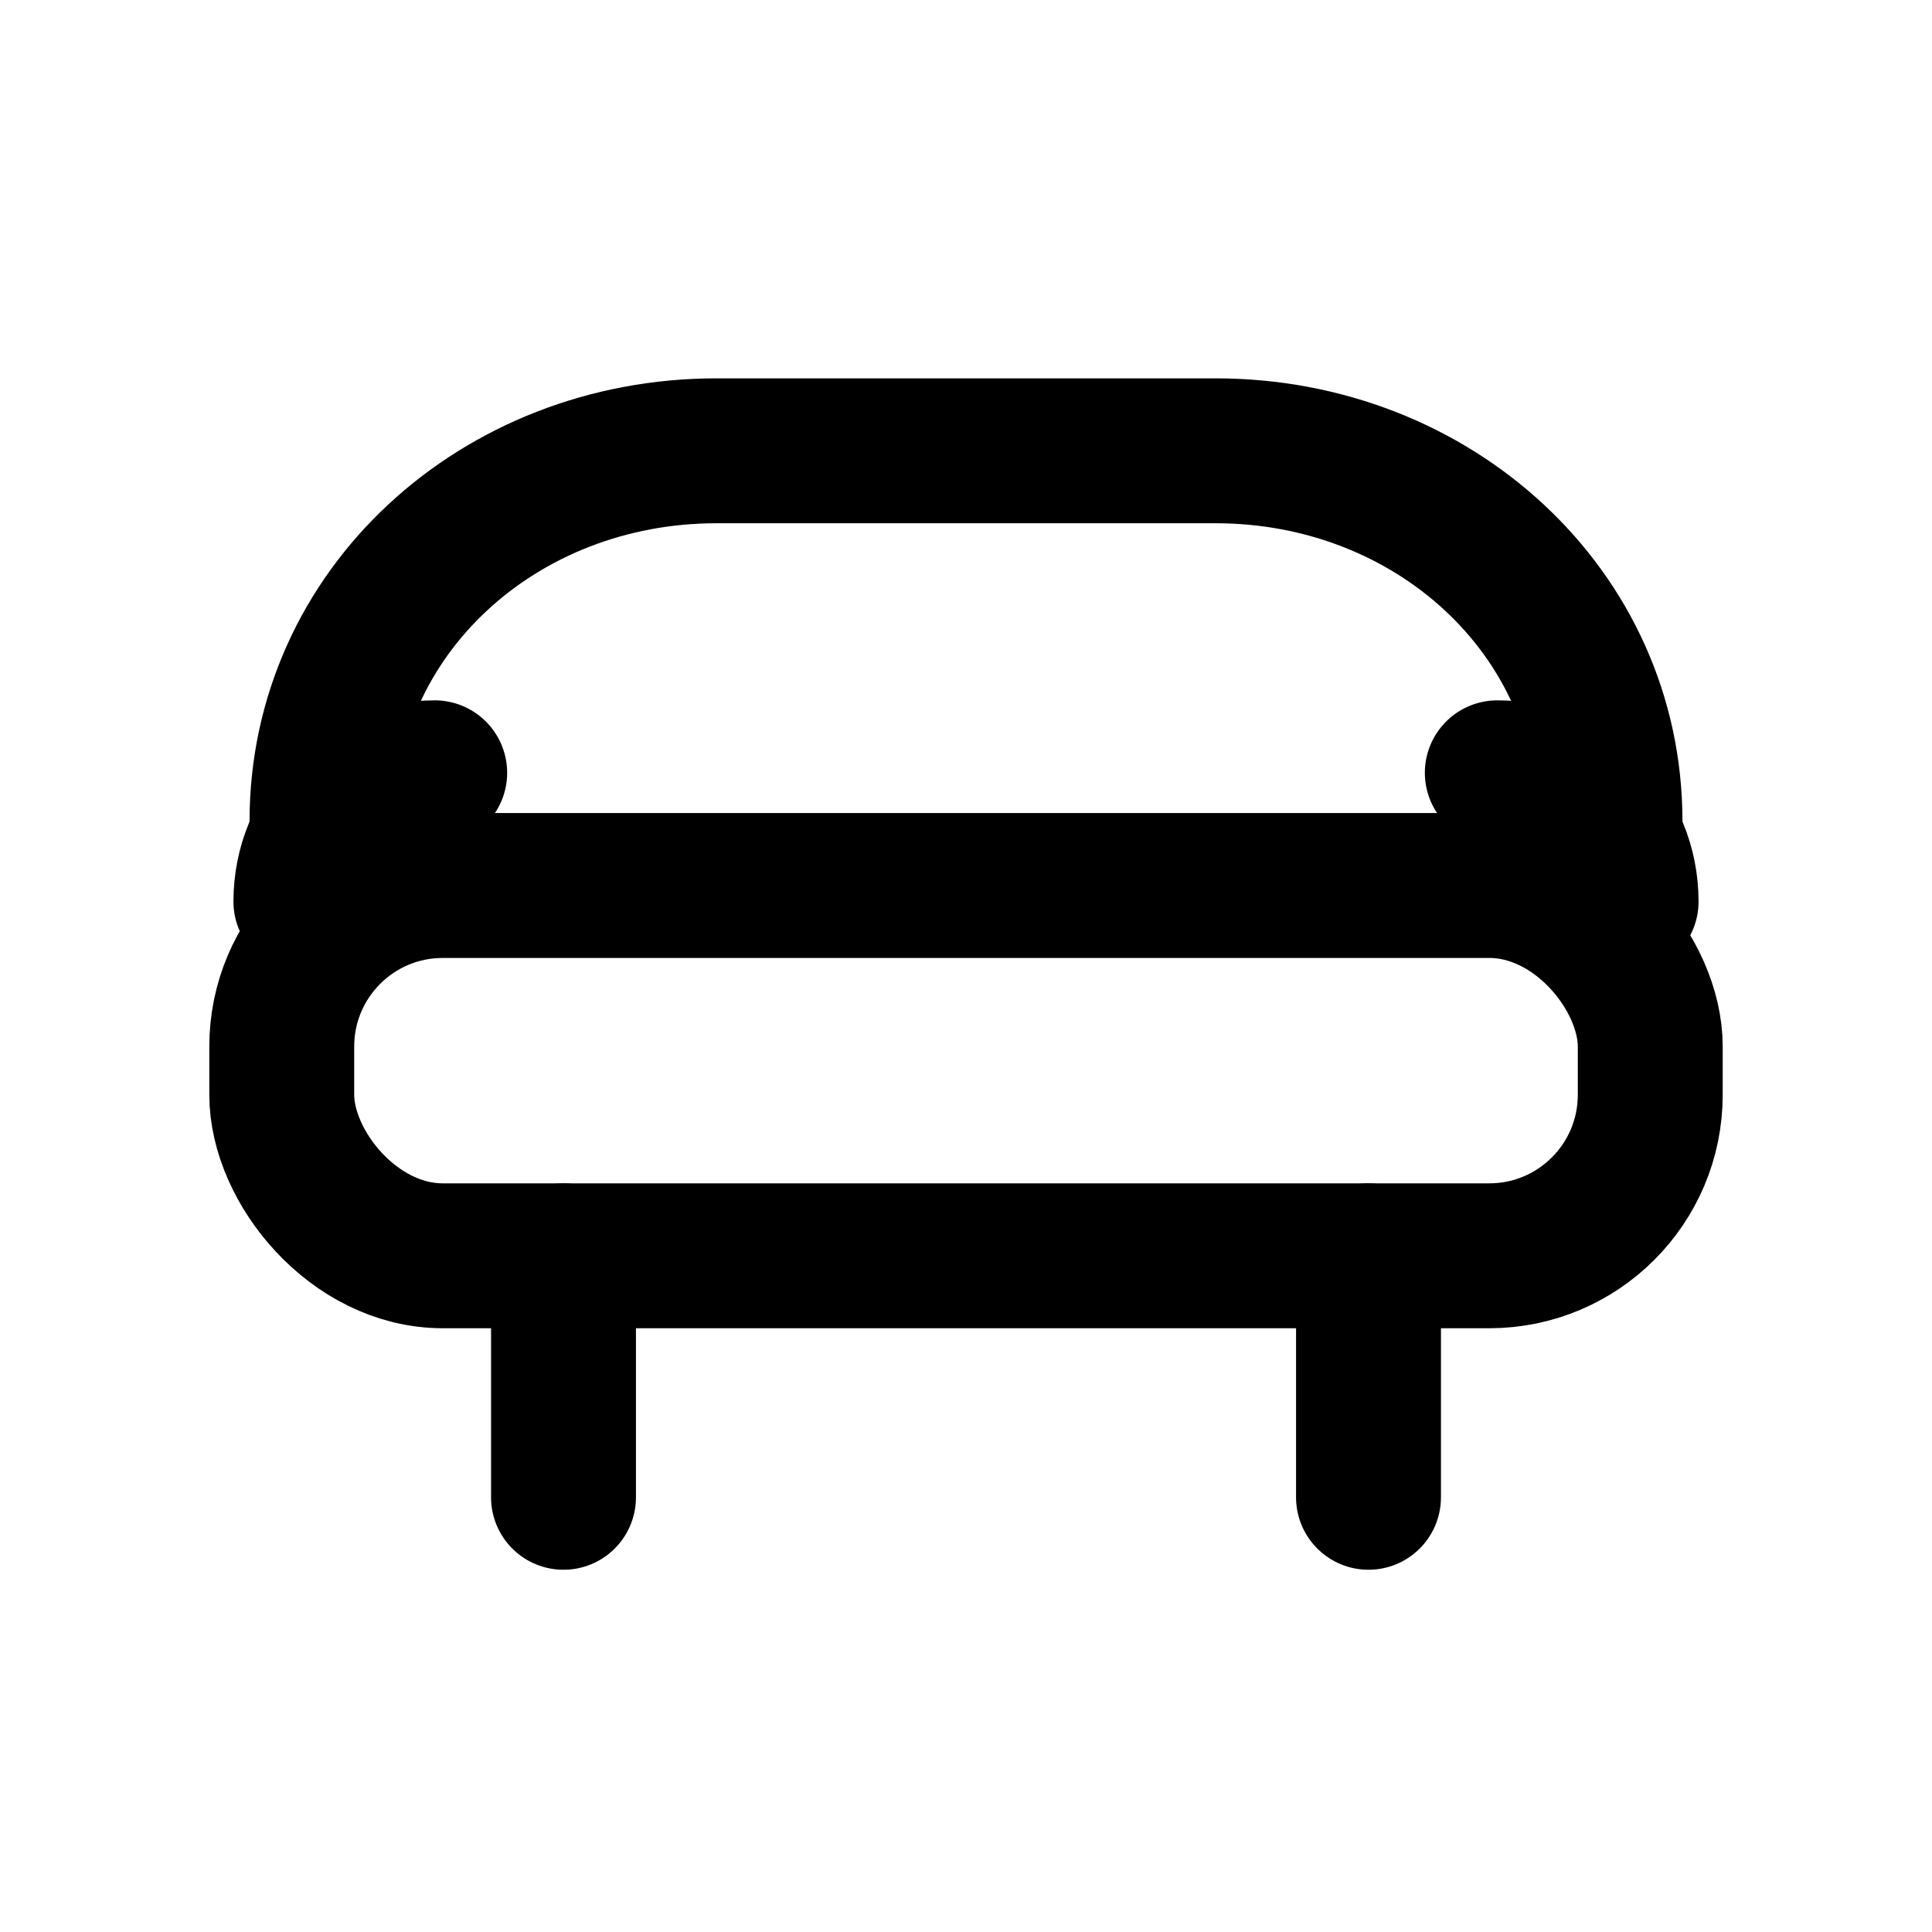
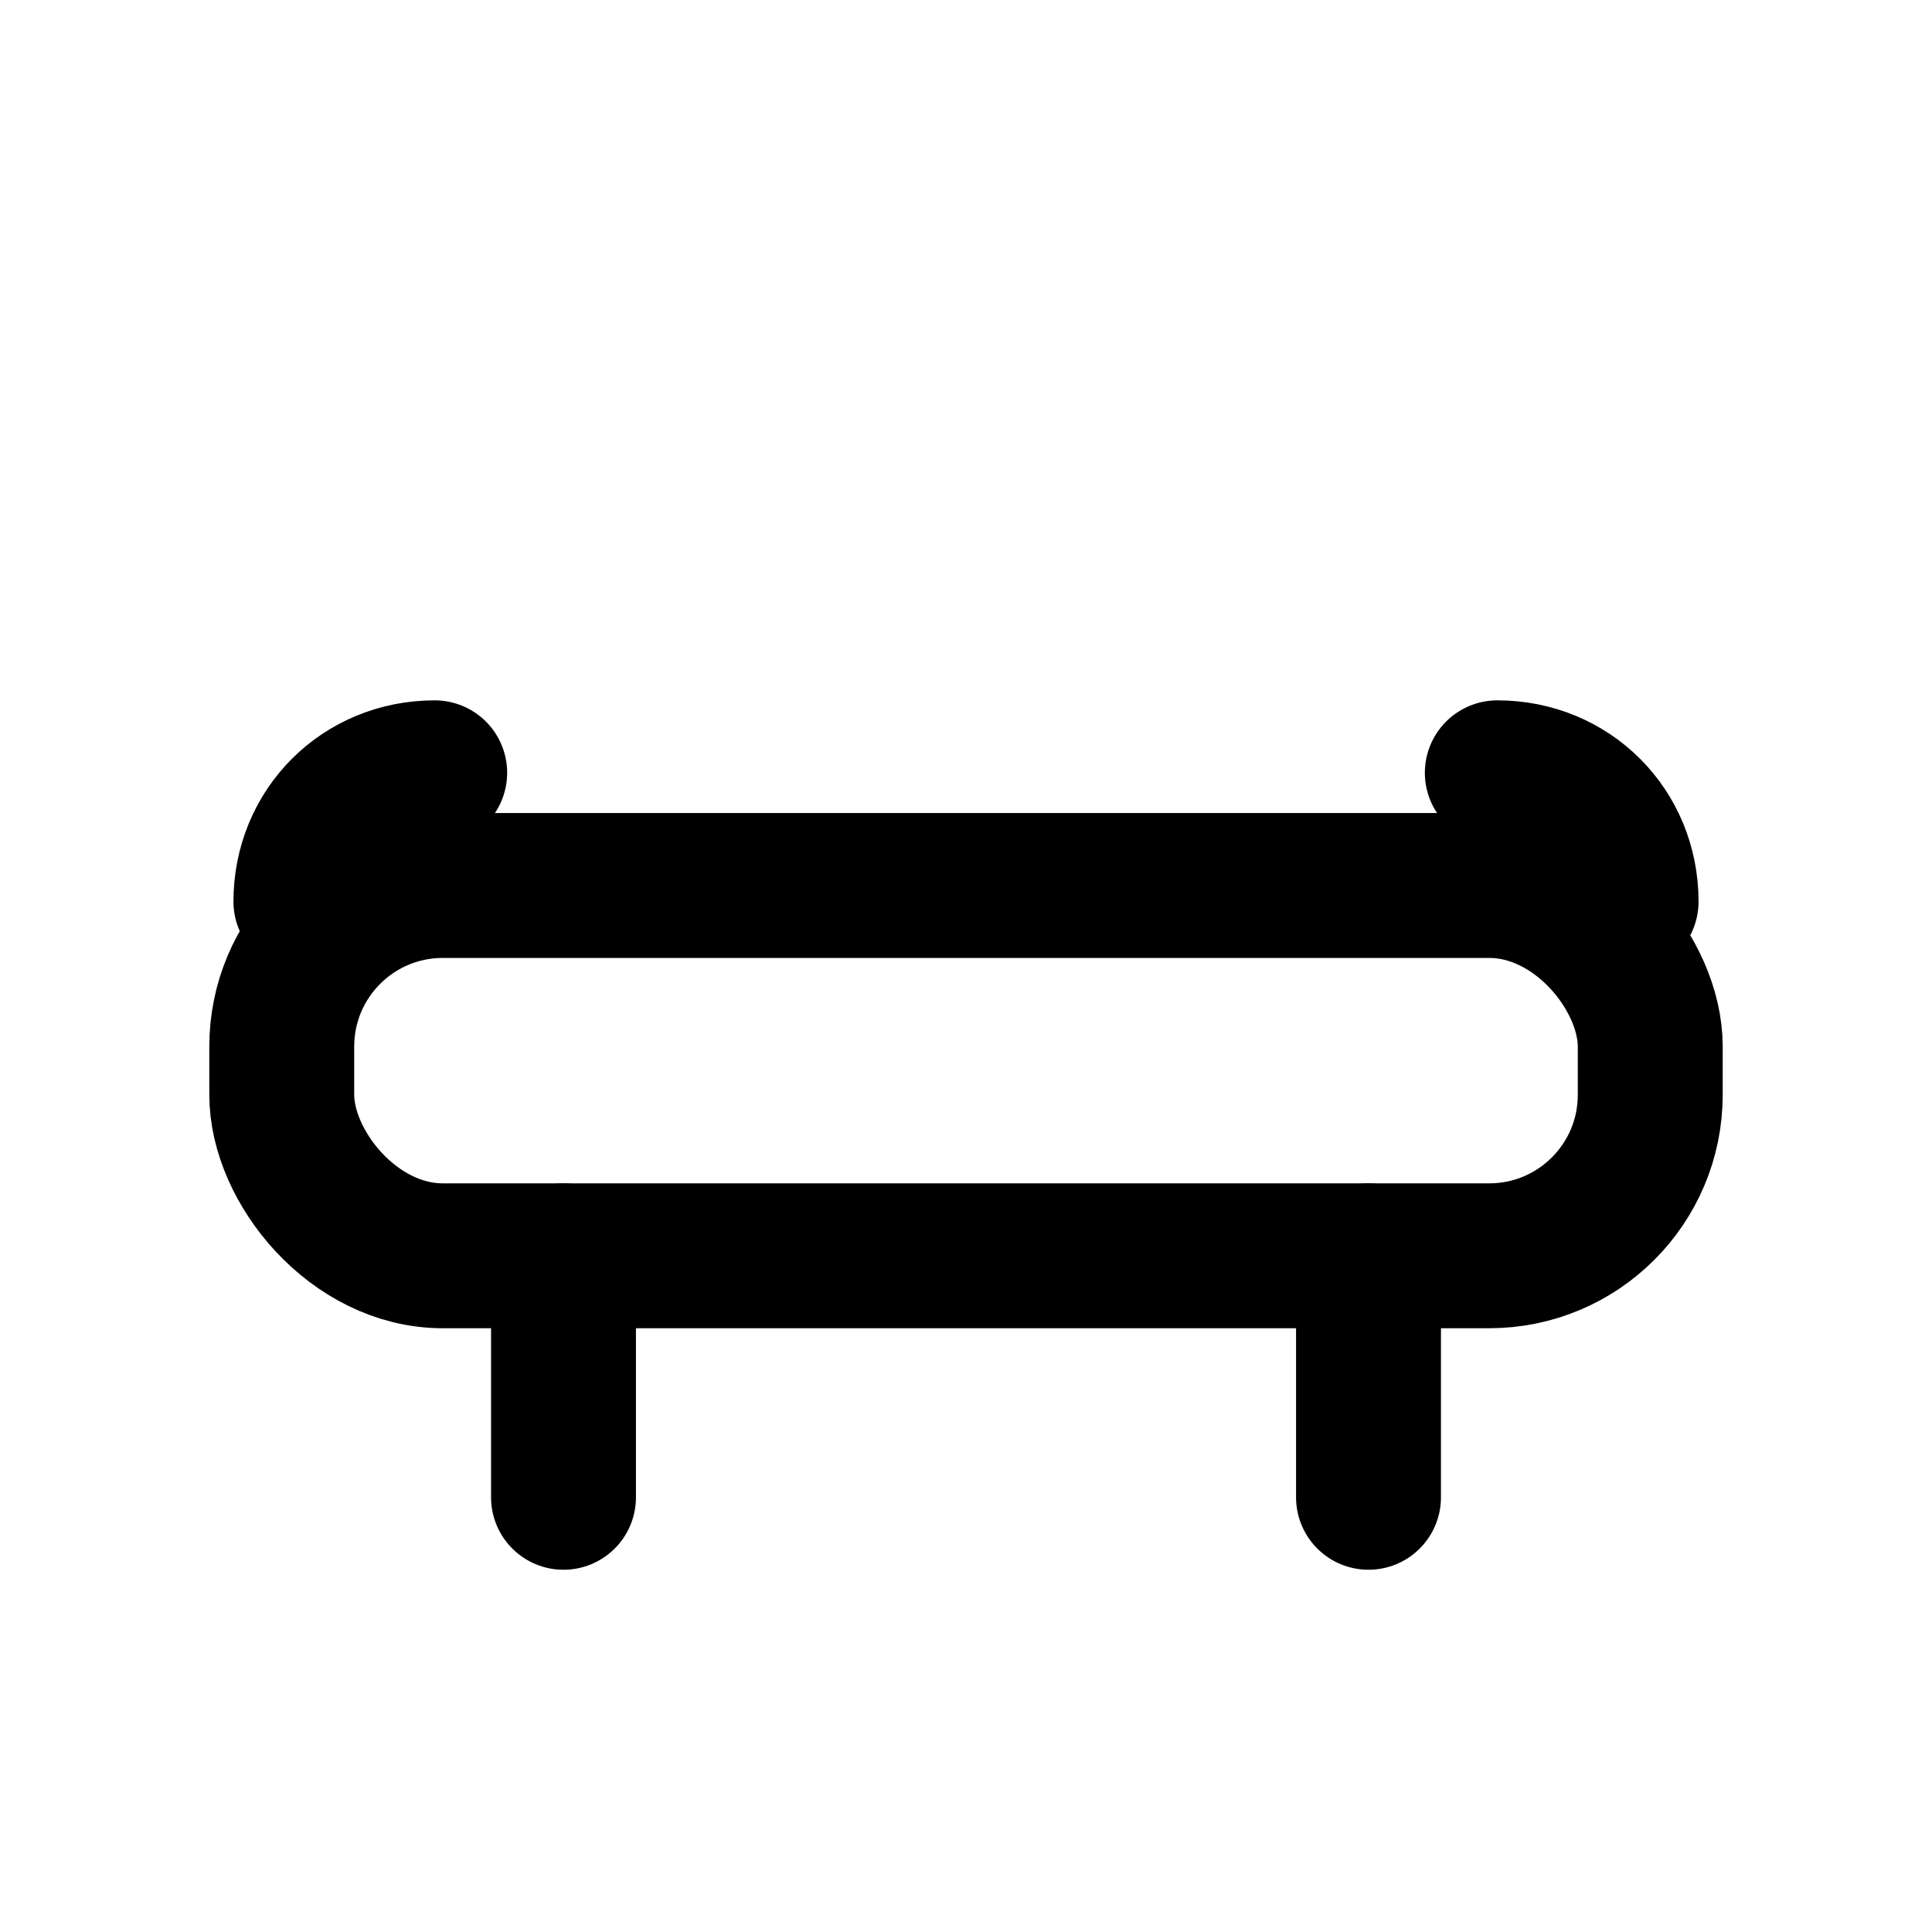
<svg xmlns="http://www.w3.org/2000/svg" width="48" height="48" viewBox="0 0 24 24" fill="none" aria-hidden="true">
  <g stroke="currentColor" stroke-width="1.8" stroke-linecap="round" stroke-linejoin="round">
-     <path d="M4 11v-.8c0-2.6 2.2-4.6 4.9-4.6h6.2c2.7 0 4.9 2 4.9 4.6v.8" />
    <rect x="3.5" y="11" width="17" height="4.6" rx="2" ry="2" />
    <path d="M3.8 11.2c0-.9.7-1.6 1.6-1.6m14.8 1.6c0-.9-.7-1.6-1.6-1.6M7 15.6v3m10-3v3" />
  </g>
</svg>